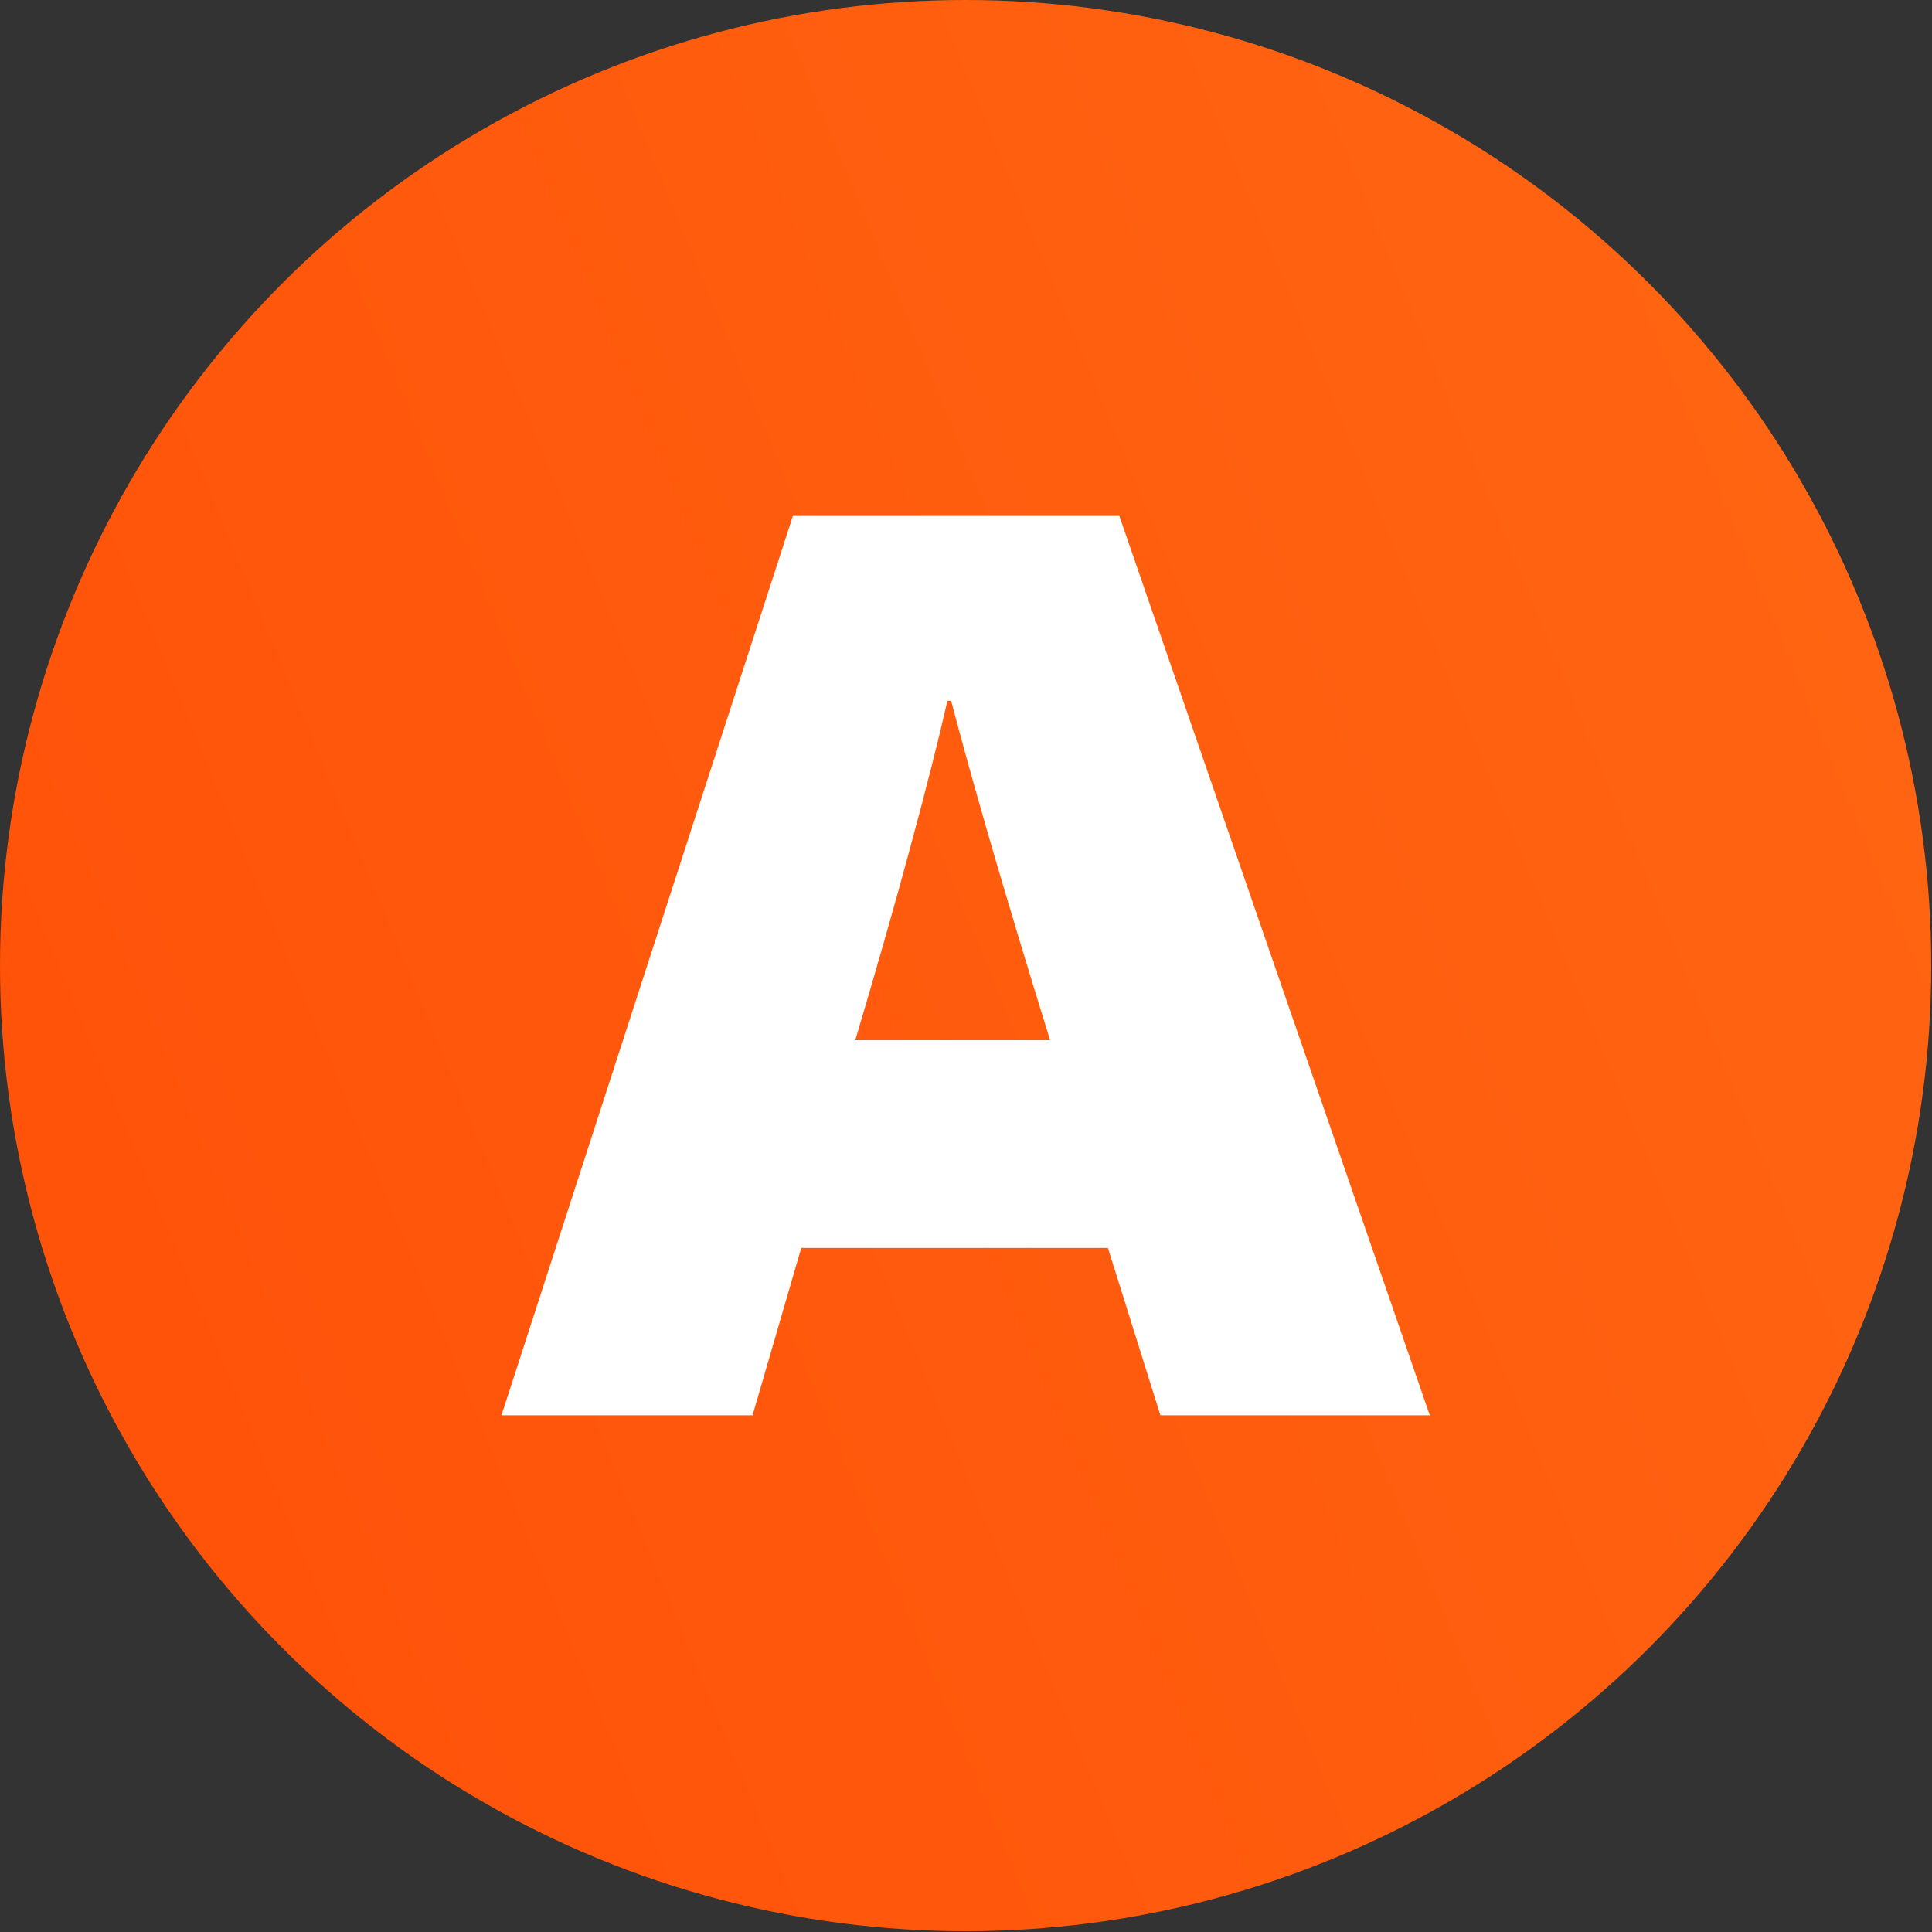
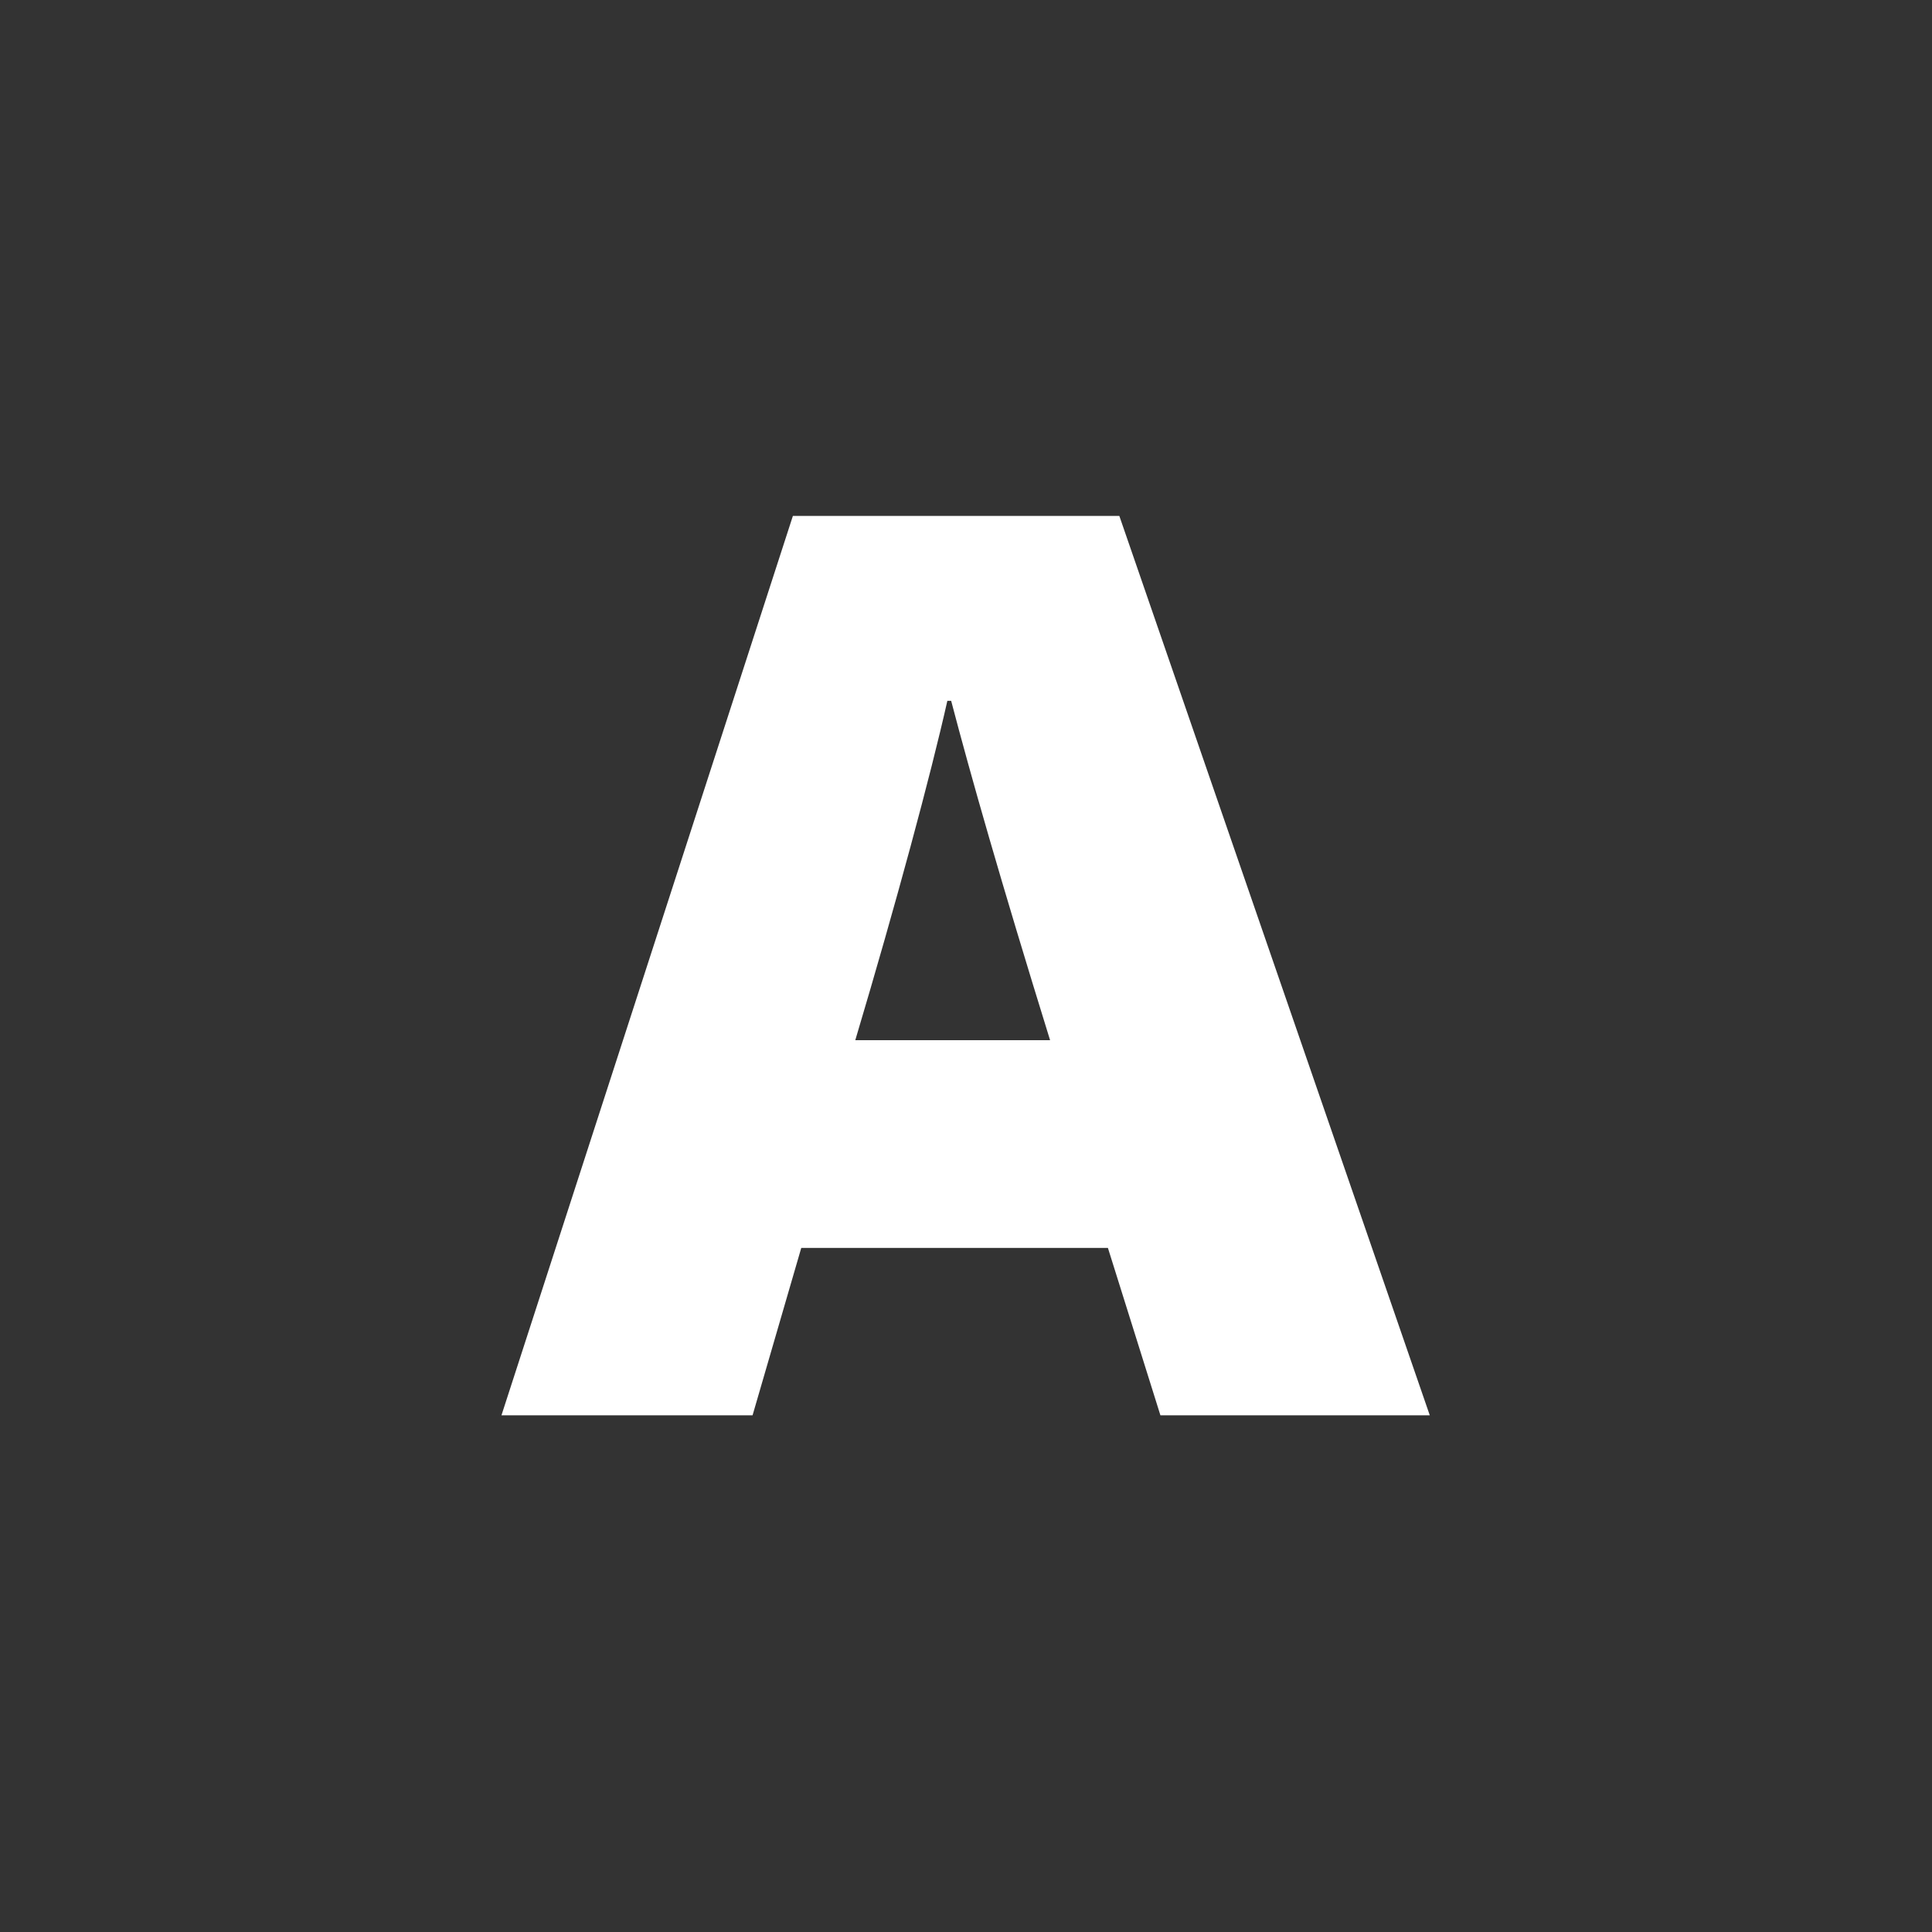
<svg xmlns="http://www.w3.org/2000/svg" id="_Слой_2" data-name="Слой 2" viewBox="0 0 25.39 25.39">
  <rect x="0" y="0" width="25.39" height="25.39" fill="#333333" stroke="none" />
  <defs>
    <style>
      .cls-1 {
        fill: #fff;
      }

      .cls-2 {
        fill: url(#_Безымянный_градиент_11);
      }
    </style>
    <linearGradient id="_Безымянный_градиент_11" data-name="Безымянный градиент 11" x1="1.86" y1="17.18" x2="25.32" y2="7.46" gradientUnits="userSpaceOnUse">
      <stop offset="0" stop-color="#ff530a" />
      <stop offset="1" stop-color="#ff6512" />
    </linearGradient>
  </defs>
  <g id="_Слой_1-2" data-name="Слой 1">
    <g>
-       <circle class="cls-2" cx="12.69" cy="12.69" r="12.69" />
      <path class="cls-1" d="M10.53,16.4l-.64,2.2h-3.3l3.83-11.82h4.29l4.08,11.82h-3.54l-.69-2.2h-4.04Zm3.27-2.73c-.66-2.13-1.04-3.47-1.3-4.46h-.05c-.22,.98-.67,2.65-1.21,4.46h2.56Z" />
    </g>
  </g>
</svg>